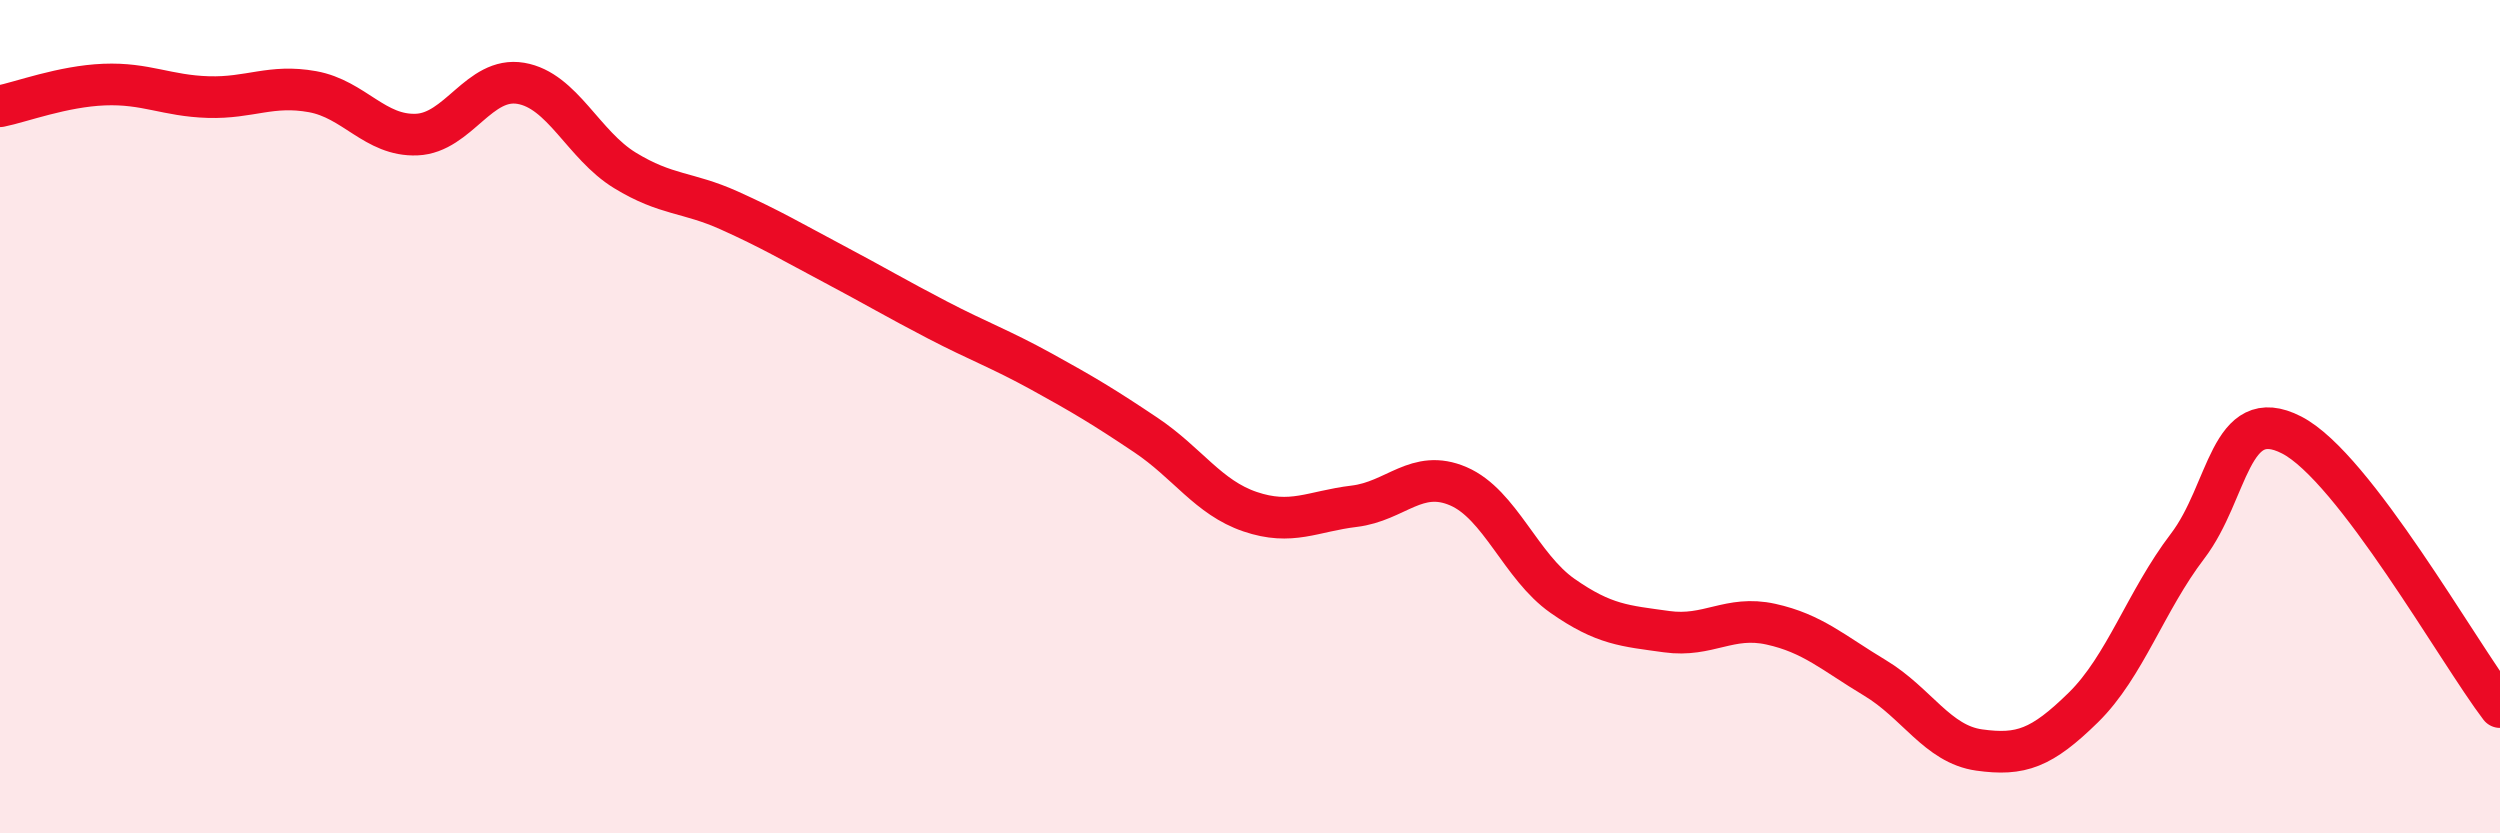
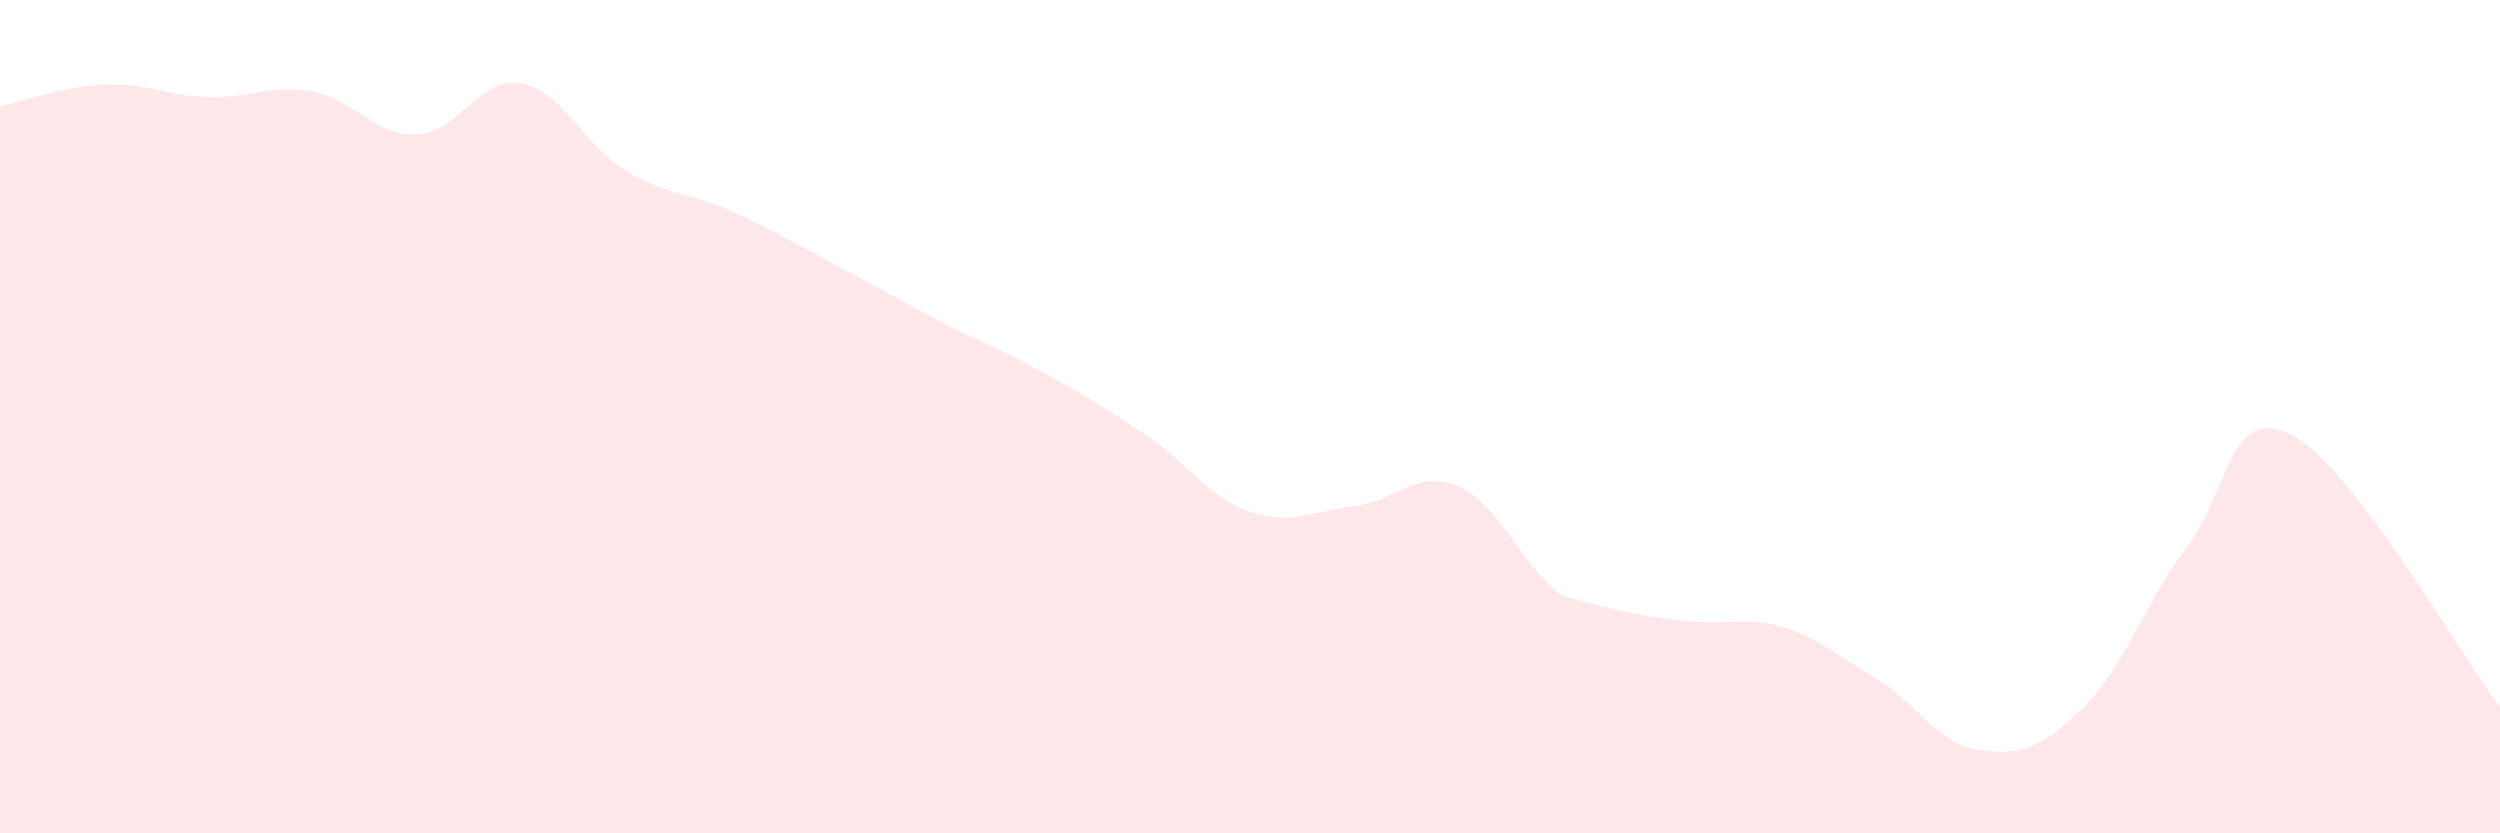
<svg xmlns="http://www.w3.org/2000/svg" width="60" height="20" viewBox="0 0 60 20">
-   <path d="M 0,2.55 C 0.5,2.45 1.5,2.07 2.5,2.03 C 3.5,1.99 4,2.3 5,2.33 C 6,2.36 6.5,2.02 7.5,2.2 C 8.5,2.38 9,3.27 10,3.23 C 11,3.19 11.5,1.83 12.5,2 C 13.5,2.17 14,3.48 15,4.09 C 16,4.7 16.5,4.6 17.5,5.05 C 18.5,5.5 19,5.8 20,6.33 C 21,6.86 21.5,7.16 22.5,7.68 C 23.5,8.2 24,8.37 25,8.92 C 26,9.47 26.5,9.77 27.5,10.44 C 28.5,11.11 29,11.94 30,12.28 C 31,12.62 31.5,12.27 32.5,12.15 C 33.5,12.03 34,11.24 35,11.67 C 36,12.1 36.5,13.6 37.5,14.3 C 38.5,15 39,15.02 40,15.16 C 41,15.3 41.5,14.76 42.5,14.98 C 43.5,15.2 44,15.67 45,16.27 C 46,16.87 46.5,17.86 47.5,18 C 48.5,18.14 49,17.96 50,16.98 C 51,16 51.5,14.42 52.5,13.11 C 53.5,11.8 53.5,9.67 55,10.44 C 56.5,11.21 59,15.66 60,16.97L60 20L0 20Z" fill="#EB0A25" opacity="0.1" stroke-linecap="round" stroke-linejoin="round" />
-   <path d="M 0,2.55 C 0.5,2.45 1.5,2.07 2.5,2.03 C 3.5,1.99 4,2.3 5,2.33 C 6,2.36 6.5,2.02 7.5,2.2 C 8.5,2.38 9,3.27 10,3.23 C 11,3.19 11.5,1.83 12.5,2 C 13.5,2.17 14,3.48 15,4.09 C 16,4.7 16.5,4.6 17.5,5.05 C 18.5,5.5 19,5.8 20,6.33 C 21,6.86 21.5,7.16 22.5,7.68 C 23.5,8.2 24,8.37 25,8.92 C 26,9.47 26.5,9.77 27.5,10.44 C 28.5,11.11 29,11.94 30,12.28 C 31,12.62 31.5,12.27 32.5,12.15 C 33.5,12.03 34,11.24 35,11.67 C 36,12.1 36.5,13.6 37.5,14.3 C 38.5,15 39,15.02 40,15.16 C 41,15.3 41.5,14.76 42.5,14.98 C 43.5,15.2 44,15.67 45,16.27 C 46,16.87 46.5,17.86 47.5,18 C 48.5,18.14 49,17.96 50,16.98 C 51,16 51.5,14.42 52.5,13.11 C 53.5,11.8 53.5,9.67 55,10.44 C 56.5,11.21 59,15.66 60,16.97" stroke="#EB0A25" stroke-width="1" fill="none" stroke-linecap="round" stroke-linejoin="round" />
+   <path d="M 0,2.55 C 0.5,2.45 1.5,2.07 2.5,2.03 C 3.5,1.99 4,2.3 5,2.33 C 6,2.36 6.5,2.02 7.5,2.2 C 8.5,2.38 9,3.27 10,3.23 C 11,3.19 11.5,1.83 12.5,2 C 13.5,2.17 14,3.48 15,4.09 C 16,4.7 16.5,4.6 17.5,5.05 C 18.5,5.5 19,5.8 20,6.33 C 21,6.86 21.5,7.16 22.5,7.68 C 23.5,8.2 24,8.37 25,8.92 C 26,9.47 26.5,9.77 27.5,10.44 C 28.5,11.11 29,11.94 30,12.28 C 31,12.62 31.5,12.27 32.5,12.15 C 33.5,12.03 34,11.24 35,11.67 C 36,12.1 36.5,13.6 37.5,14.3 C 41,15.3 41.5,14.76 42.5,14.98 C 43.5,15.2 44,15.67 45,16.27 C 46,16.87 46.5,17.86 47.5,18 C 48.5,18.14 49,17.96 50,16.98 C 51,16 51.5,14.42 52.5,13.11 C 53.5,11.8 53.5,9.67 55,10.44 C 56.5,11.21 59,15.66 60,16.97L60 20L0 20Z" fill="#EB0A25" opacity="0.1" stroke-linecap="round" stroke-linejoin="round" />
</svg>